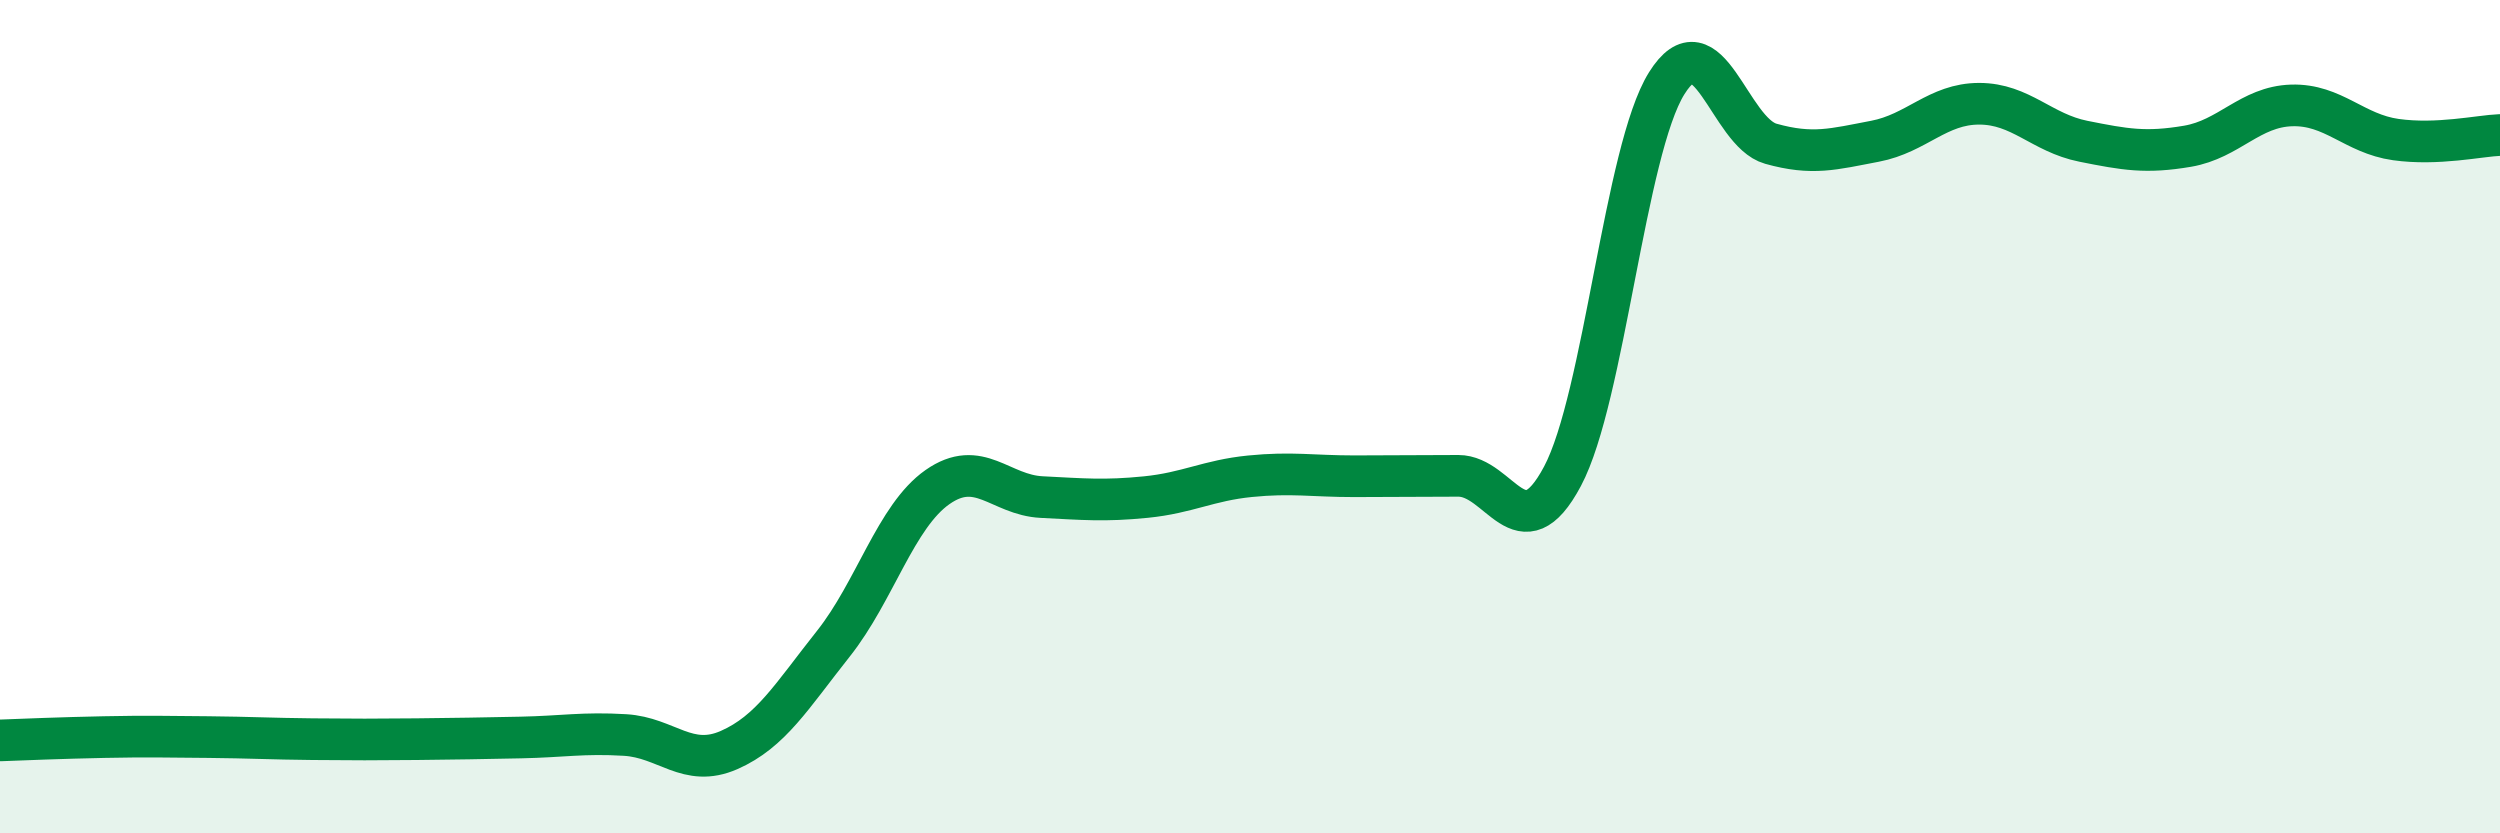
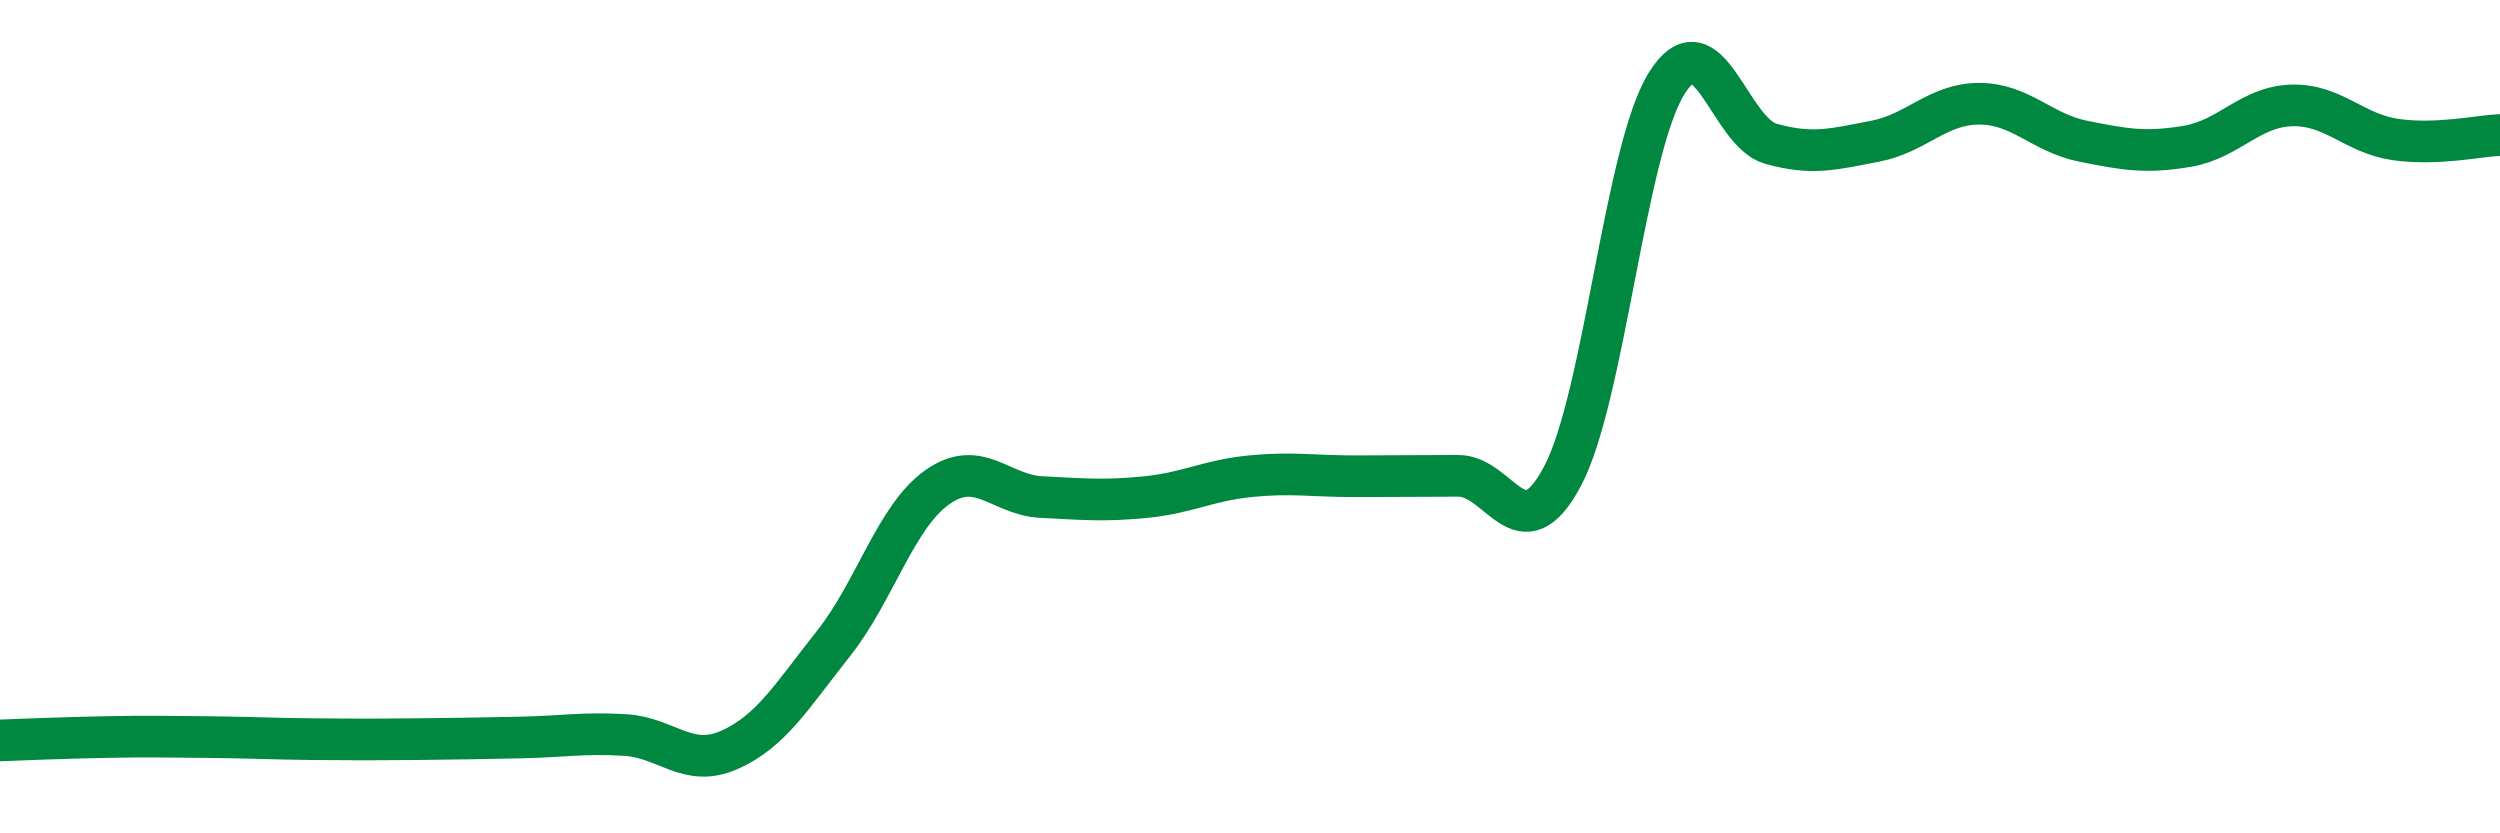
<svg xmlns="http://www.w3.org/2000/svg" width="60" height="20" viewBox="0 0 60 20">
-   <path d="M 0,17.77 C 0.5,17.75 1.5,17.71 2.5,17.69 C 3.5,17.67 4,17.68 5,17.69 C 6,17.7 6.5,17.73 7.5,17.74 C 8.5,17.75 9,17.75 10,17.74 C 11,17.73 11.5,17.72 12.5,17.7 C 13.5,17.68 14,17.58 15,17.64 C 16,17.7 16.5,18.44 17.5,18 C 18.5,17.56 19,16.71 20,15.45 C 21,14.19 21.5,12.39 22.5,11.69 C 23.5,10.99 24,11.88 25,11.93 C 26,11.98 26.5,12.03 27.5,11.93 C 28.5,11.83 29,11.53 30,11.43 C 31,11.33 31.5,11.43 32.5,11.43 C 33.5,11.43 34,11.42 35,11.42 C 36,11.42 36.5,13.31 37.5,11.43 C 38.5,9.55 39,3.6 40,2 C 41,0.4 41.5,3.17 42.5,3.45 C 43.5,3.73 44,3.58 45,3.39 C 46,3.2 46.5,2.49 47.5,2.49 C 48.5,2.49 49,3.19 50,3.39 C 51,3.59 51.5,3.68 52.5,3.51 C 53.5,3.34 54,2.56 55,2.53 C 56,2.5 56.5,3.21 57.5,3.35 C 58.5,3.49 59.5,3.26 60,3.24L60 20L0 20Z" fill="#008740" opacity="0.1" stroke-linecap="round" stroke-linejoin="round" />
  <path d="M 0,17.77 C 0.5,17.75 1.5,17.71 2.5,17.69 C 3.5,17.67 4,17.68 5,17.69 C 6,17.7 6.5,17.73 7.5,17.74 C 8.5,17.75 9,17.75 10,17.74 C 11,17.73 11.5,17.72 12.5,17.7 C 13.5,17.68 14,17.58 15,17.64 C 16,17.7 16.5,18.44 17.5,18 C 18.5,17.56 19,16.71 20,15.45 C 21,14.19 21.5,12.39 22.5,11.69 C 23.5,10.99 24,11.88 25,11.93 C 26,11.98 26.5,12.03 27.5,11.93 C 28.5,11.83 29,11.53 30,11.43 C 31,11.33 31.5,11.43 32.5,11.43 C 33.5,11.43 34,11.42 35,11.42 C 36,11.42 36.5,13.31 37.5,11.43 C 38.5,9.55 39,3.6 40,2 C 41,0.4 41.5,3.17 42.5,3.45 C 43.5,3.73 44,3.58 45,3.39 C 46,3.2 46.5,2.49 47.5,2.49 C 48.5,2.49 49,3.19 50,3.39 C 51,3.59 51.5,3.68 52.5,3.51 C 53.5,3.34 54,2.56 55,2.53 C 56,2.5 56.5,3.21 57.5,3.35 C 58.5,3.49 59.5,3.26 60,3.24" stroke="#008740" stroke-width="1" fill="none" stroke-linecap="round" stroke-linejoin="round" />
</svg>